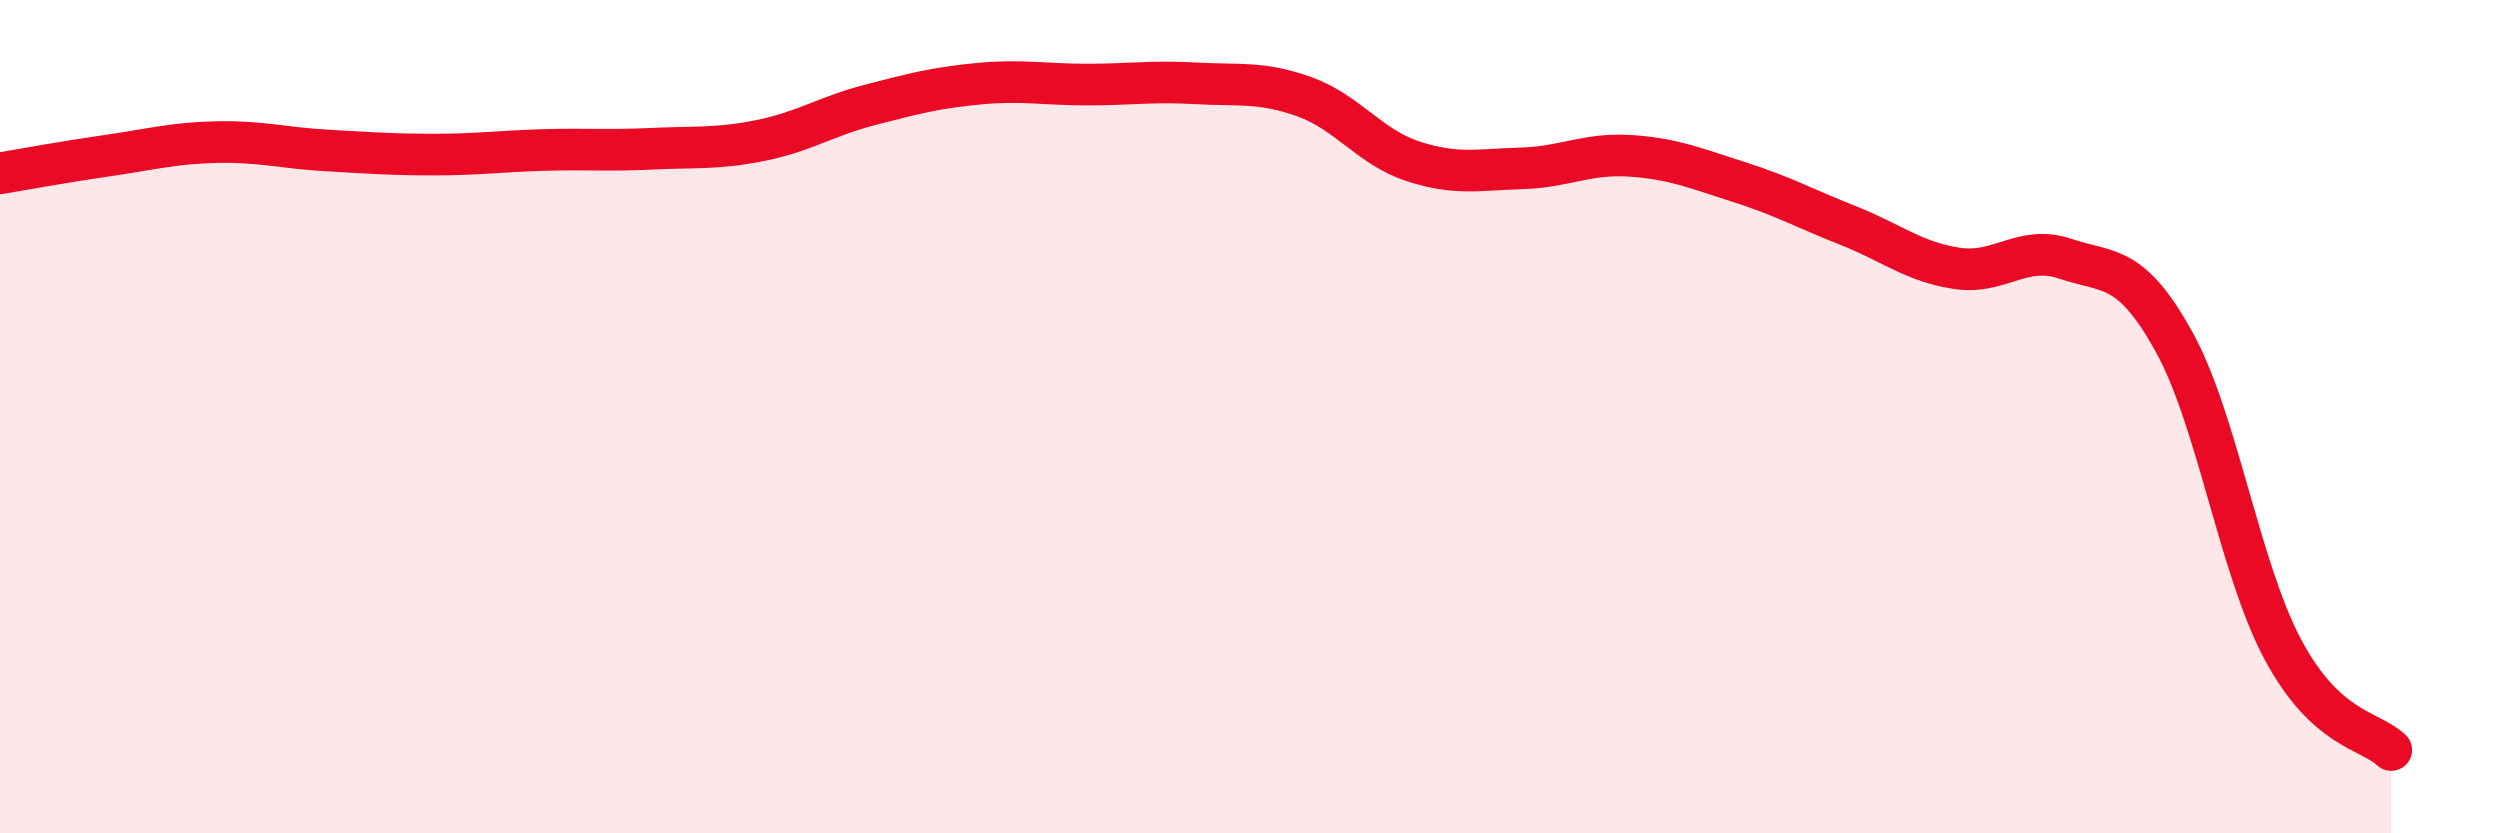
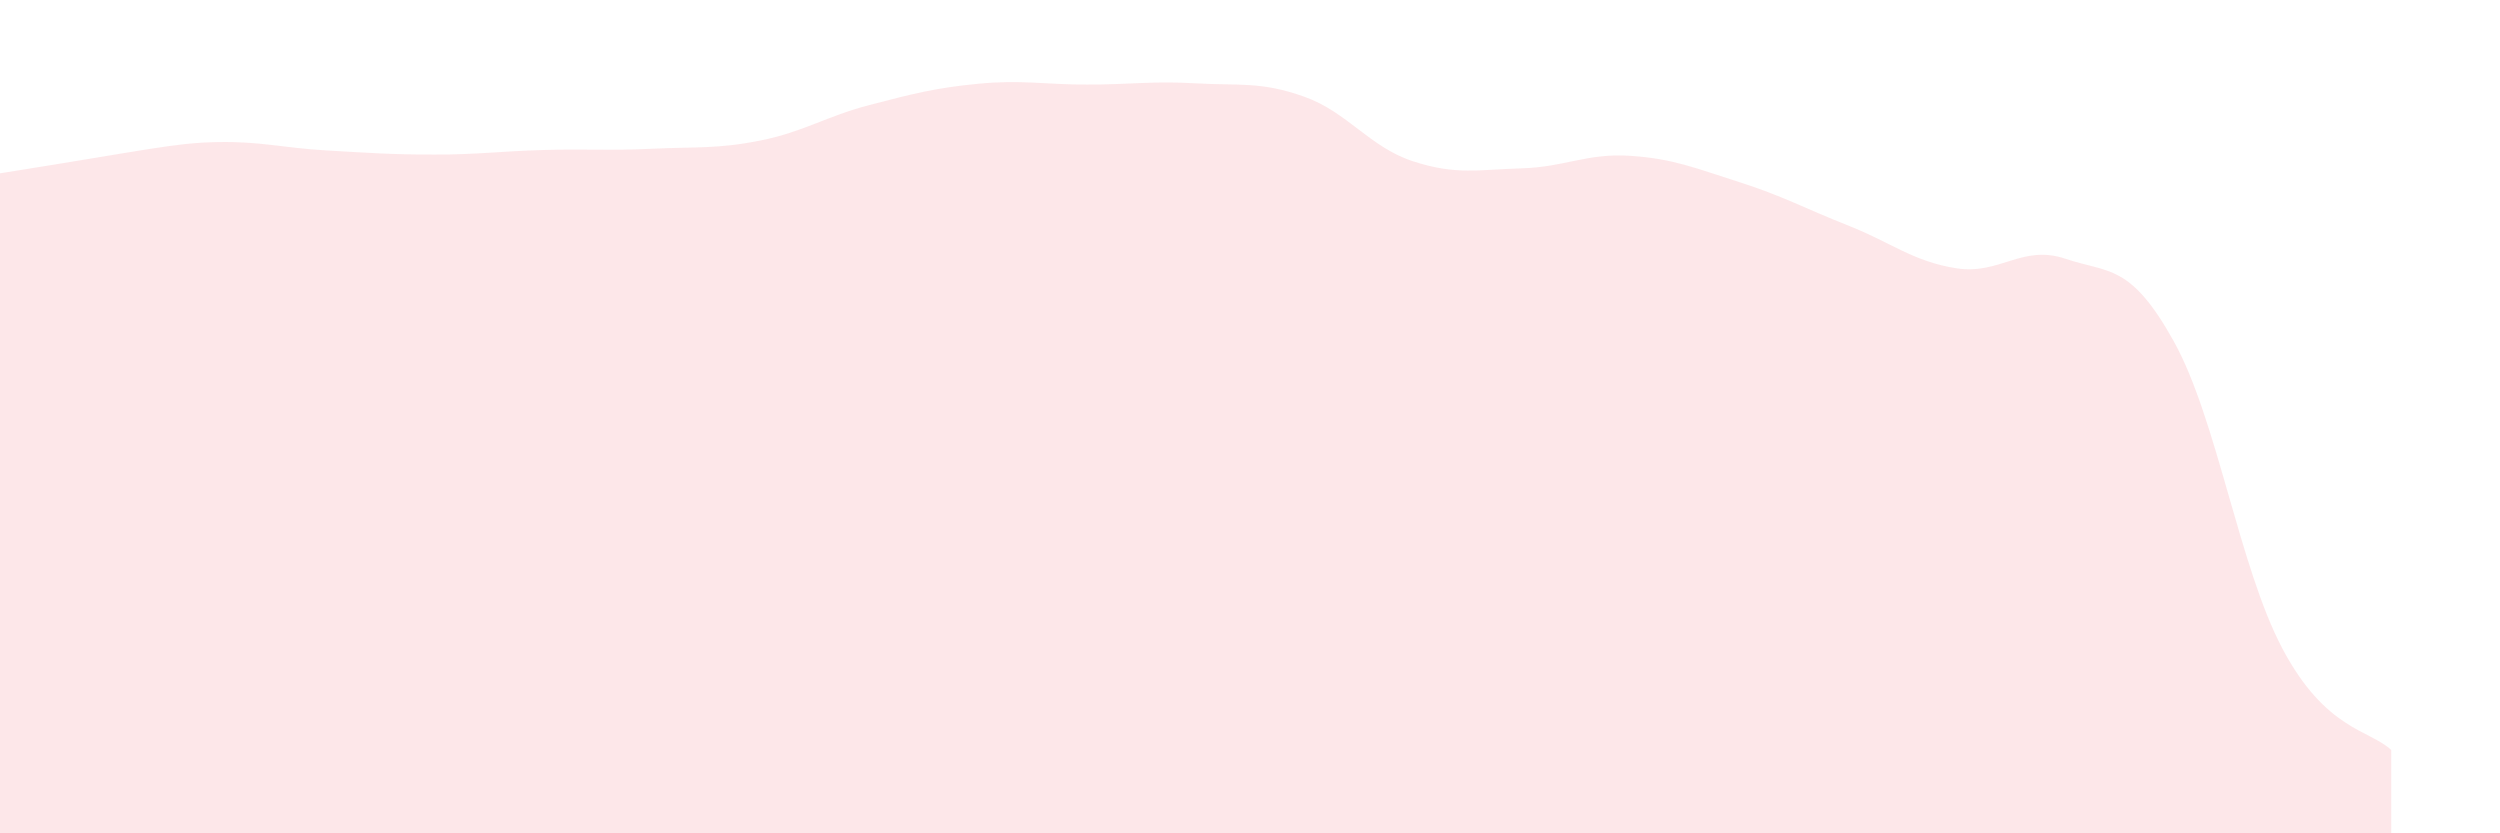
<svg xmlns="http://www.w3.org/2000/svg" width="60" height="20" viewBox="0 0 60 20">
-   <path d="M 0,4.16 C 0.52,4.07 1.57,3.88 2.61,3.73 C 3.65,3.58 4.18,3.43 5.22,3.41 C 6.26,3.39 6.79,3.55 7.83,3.61 C 8.87,3.67 9.39,3.71 10.43,3.71 C 11.47,3.71 12,3.63 13.04,3.6 C 14.08,3.57 14.61,3.62 15.65,3.57 C 16.69,3.52 17.22,3.58 18.26,3.37 C 19.3,3.16 19.83,2.79 20.87,2.52 C 21.91,2.25 22.44,2.11 23.48,2.01 C 24.52,1.91 25.05,2.03 26.09,2.03 C 27.13,2.03 27.66,1.94 28.7,2 C 29.74,2.06 30.26,1.95 31.3,2.32 C 32.34,2.69 32.87,3.53 33.91,3.87 C 34.95,4.21 35.48,4.07 36.52,4.04 C 37.56,4.01 38.09,3.67 39.13,3.74 C 40.17,3.81 40.7,4.04 41.74,4.37 C 42.78,4.7 43.31,5 44.35,5.41 C 45.39,5.82 45.92,6.28 46.96,6.44 C 48,6.6 48.53,5.86 49.57,6.21 C 50.61,6.56 51.13,6.32 52.17,8.19 C 53.21,10.06 53.74,13.61 54.78,15.57 C 55.82,17.53 56.87,17.51 57.39,18L57.39 20L0 20Z" fill="#EB0A25" opacity="0.1" stroke-linecap="round" stroke-linejoin="round" />
-   <path d="M 0,4.16 C 0.52,4.07 1.57,3.88 2.61,3.73 C 3.65,3.58 4.18,3.43 5.22,3.41 C 6.26,3.39 6.79,3.55 7.83,3.61 C 8.87,3.67 9.39,3.71 10.43,3.71 C 11.47,3.71 12,3.63 13.04,3.6 C 14.08,3.57 14.61,3.62 15.65,3.57 C 16.69,3.52 17.22,3.58 18.26,3.37 C 19.3,3.16 19.83,2.79 20.87,2.52 C 21.91,2.25 22.44,2.11 23.48,2.01 C 24.52,1.91 25.05,2.03 26.09,2.03 C 27.13,2.03 27.66,1.94 28.7,2 C 29.74,2.06 30.26,1.95 31.3,2.32 C 32.34,2.69 32.87,3.53 33.91,3.87 C 34.95,4.21 35.48,4.07 36.52,4.04 C 37.56,4.01 38.09,3.67 39.13,3.74 C 40.17,3.81 40.7,4.04 41.74,4.37 C 42.78,4.7 43.31,5 44.35,5.41 C 45.39,5.82 45.92,6.28 46.96,6.44 C 48,6.6 48.53,5.86 49.57,6.21 C 50.61,6.56 51.13,6.32 52.17,8.19 C 53.21,10.06 53.74,13.61 54.78,15.57 C 55.82,17.53 56.87,17.51 57.39,18" stroke="#EB0A25" stroke-width="1" fill="none" stroke-linecap="round" stroke-linejoin="round" />
+   <path d="M 0,4.16 C 3.65,3.58 4.18,3.43 5.22,3.41 C 6.26,3.39 6.79,3.55 7.83,3.61 C 8.87,3.67 9.39,3.71 10.43,3.71 C 11.47,3.71 12,3.63 13.04,3.6 C 14.08,3.57 14.61,3.62 15.65,3.57 C 16.69,3.52 17.22,3.58 18.26,3.37 C 19.3,3.16 19.83,2.79 20.87,2.52 C 21.91,2.25 22.44,2.11 23.48,2.01 C 24.52,1.91 25.05,2.03 26.09,2.03 C 27.13,2.03 27.66,1.94 28.7,2 C 29.74,2.06 30.26,1.95 31.3,2.32 C 32.34,2.69 32.87,3.53 33.91,3.87 C 34.95,4.21 35.48,4.07 36.52,4.04 C 37.56,4.01 38.09,3.67 39.13,3.74 C 40.17,3.81 40.7,4.04 41.74,4.37 C 42.78,4.7 43.31,5 44.35,5.41 C 45.39,5.82 45.92,6.28 46.96,6.44 C 48,6.6 48.53,5.86 49.57,6.21 C 50.61,6.56 51.13,6.32 52.17,8.19 C 53.21,10.06 53.74,13.61 54.78,15.57 C 55.82,17.53 56.87,17.51 57.39,18L57.39 20L0 20Z" fill="#EB0A25" opacity="0.1" stroke-linecap="round" stroke-linejoin="round" />
</svg>